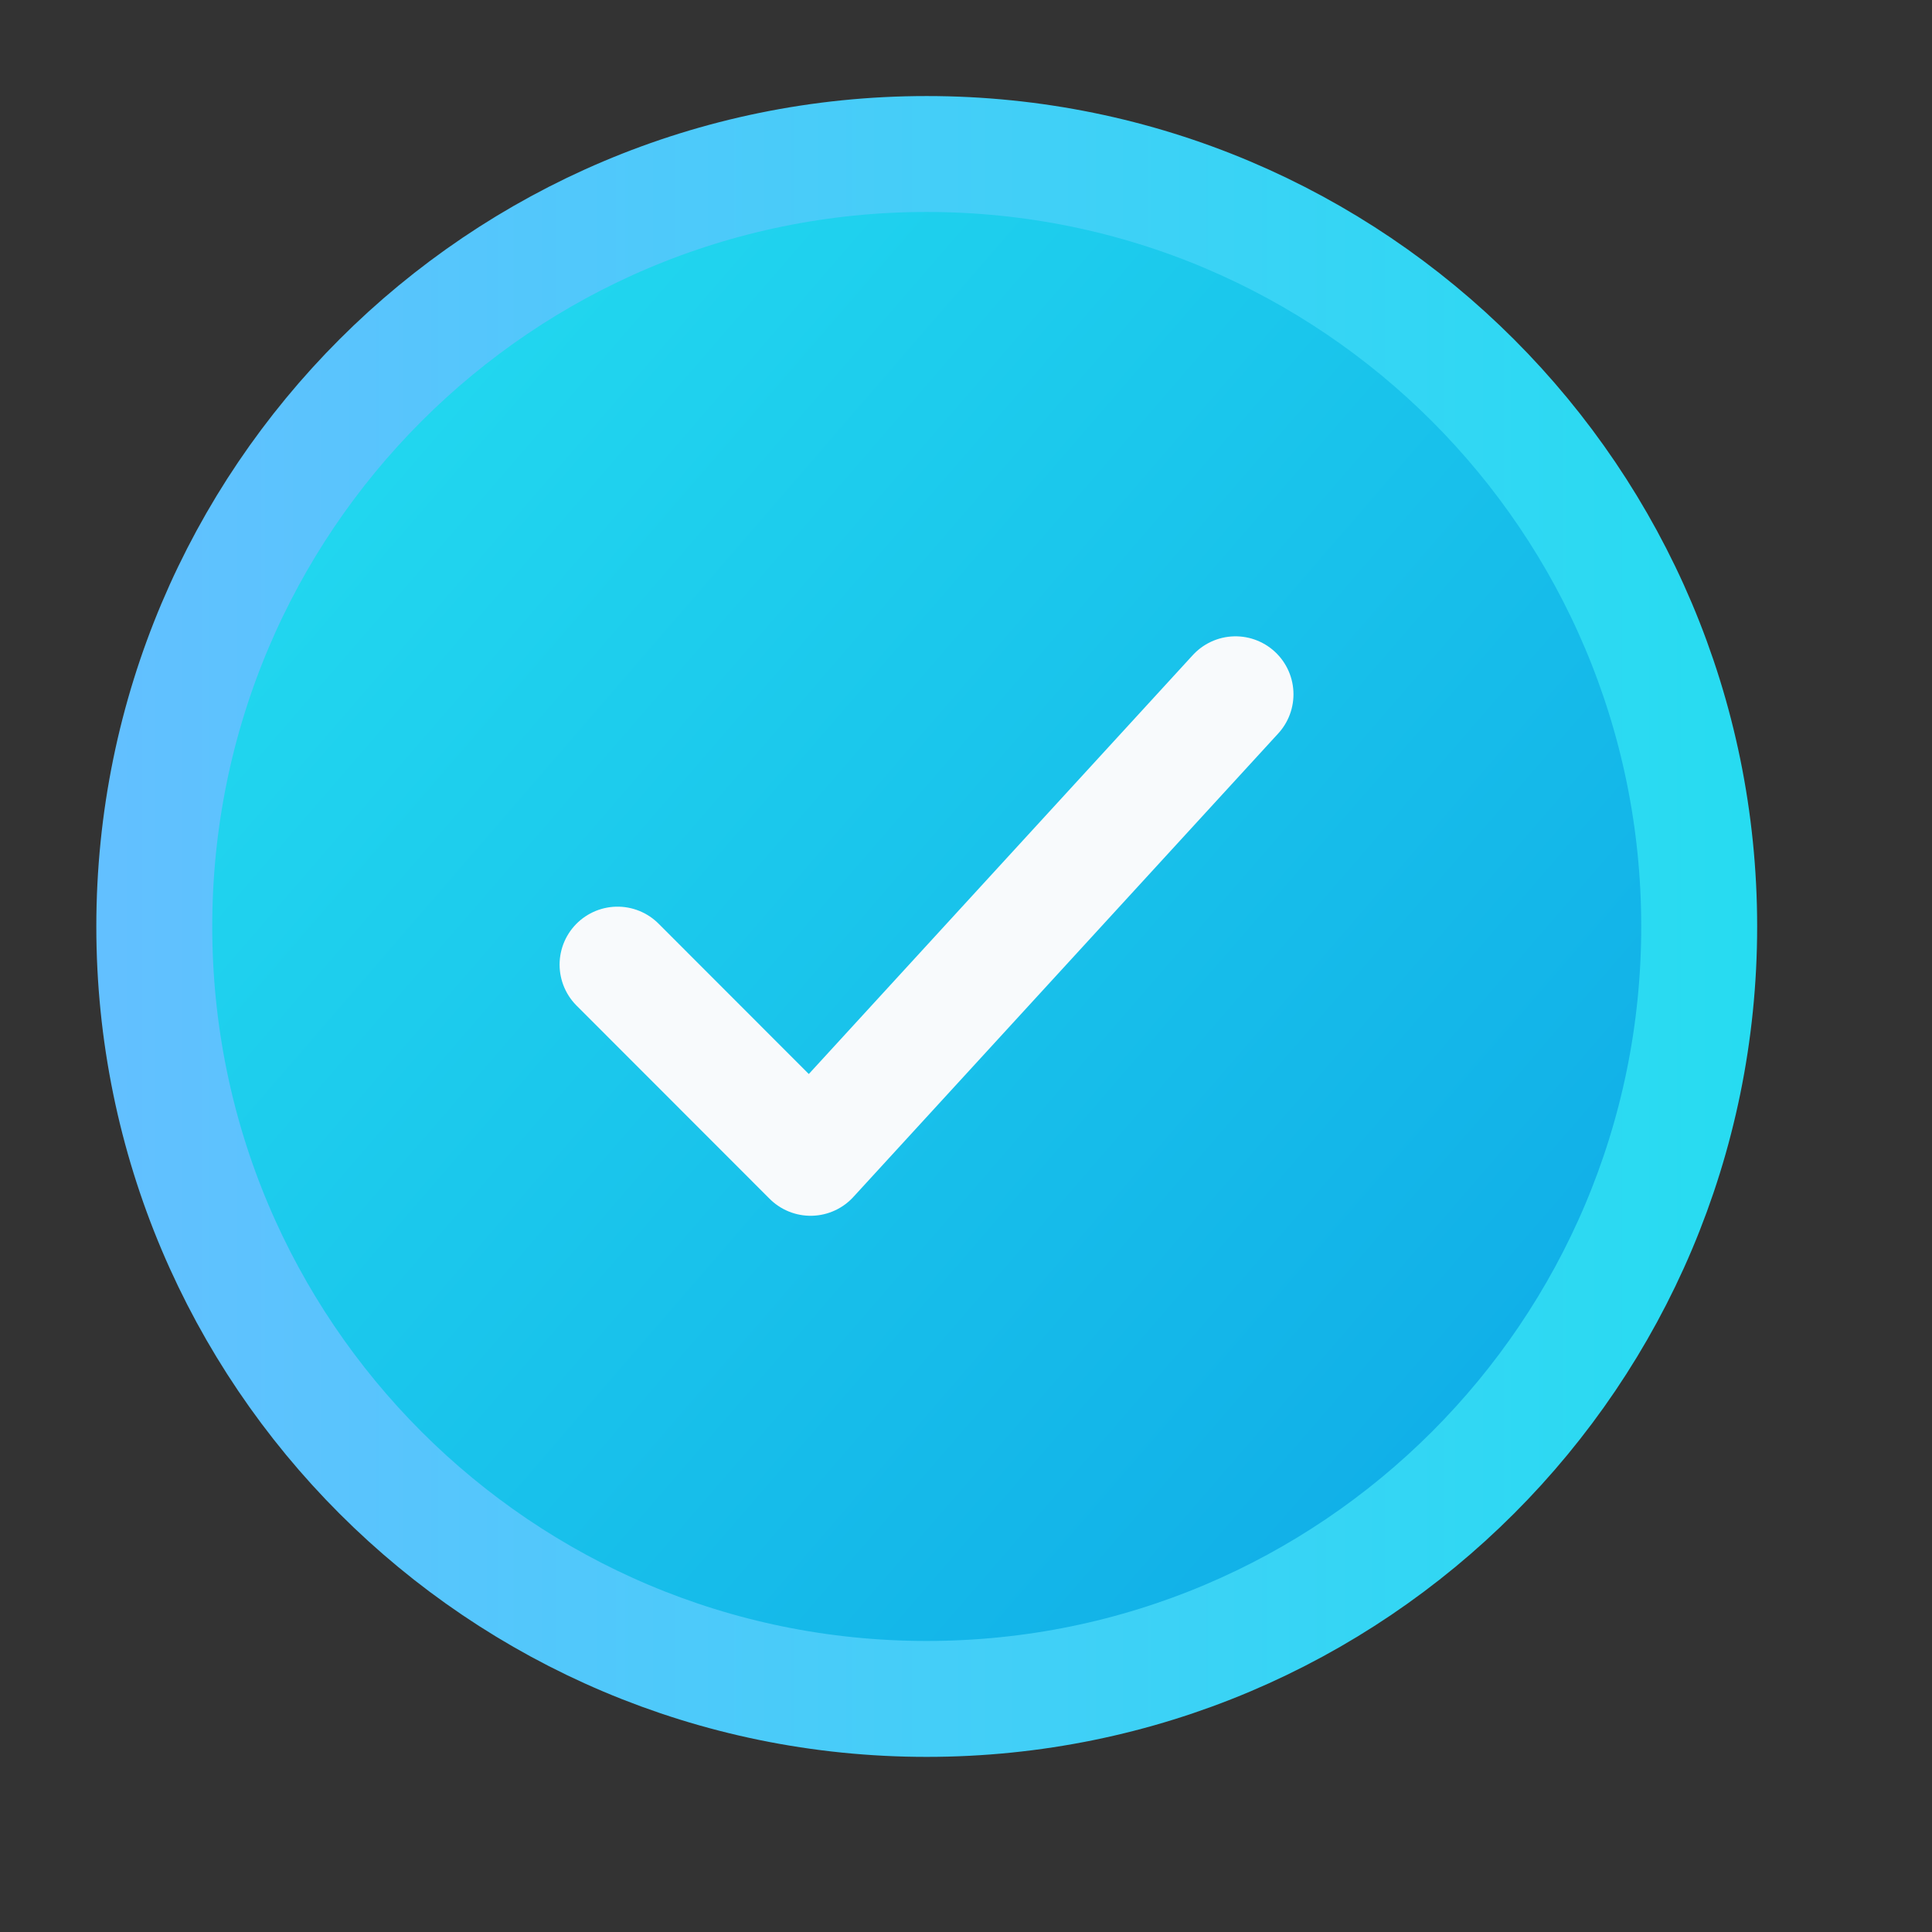
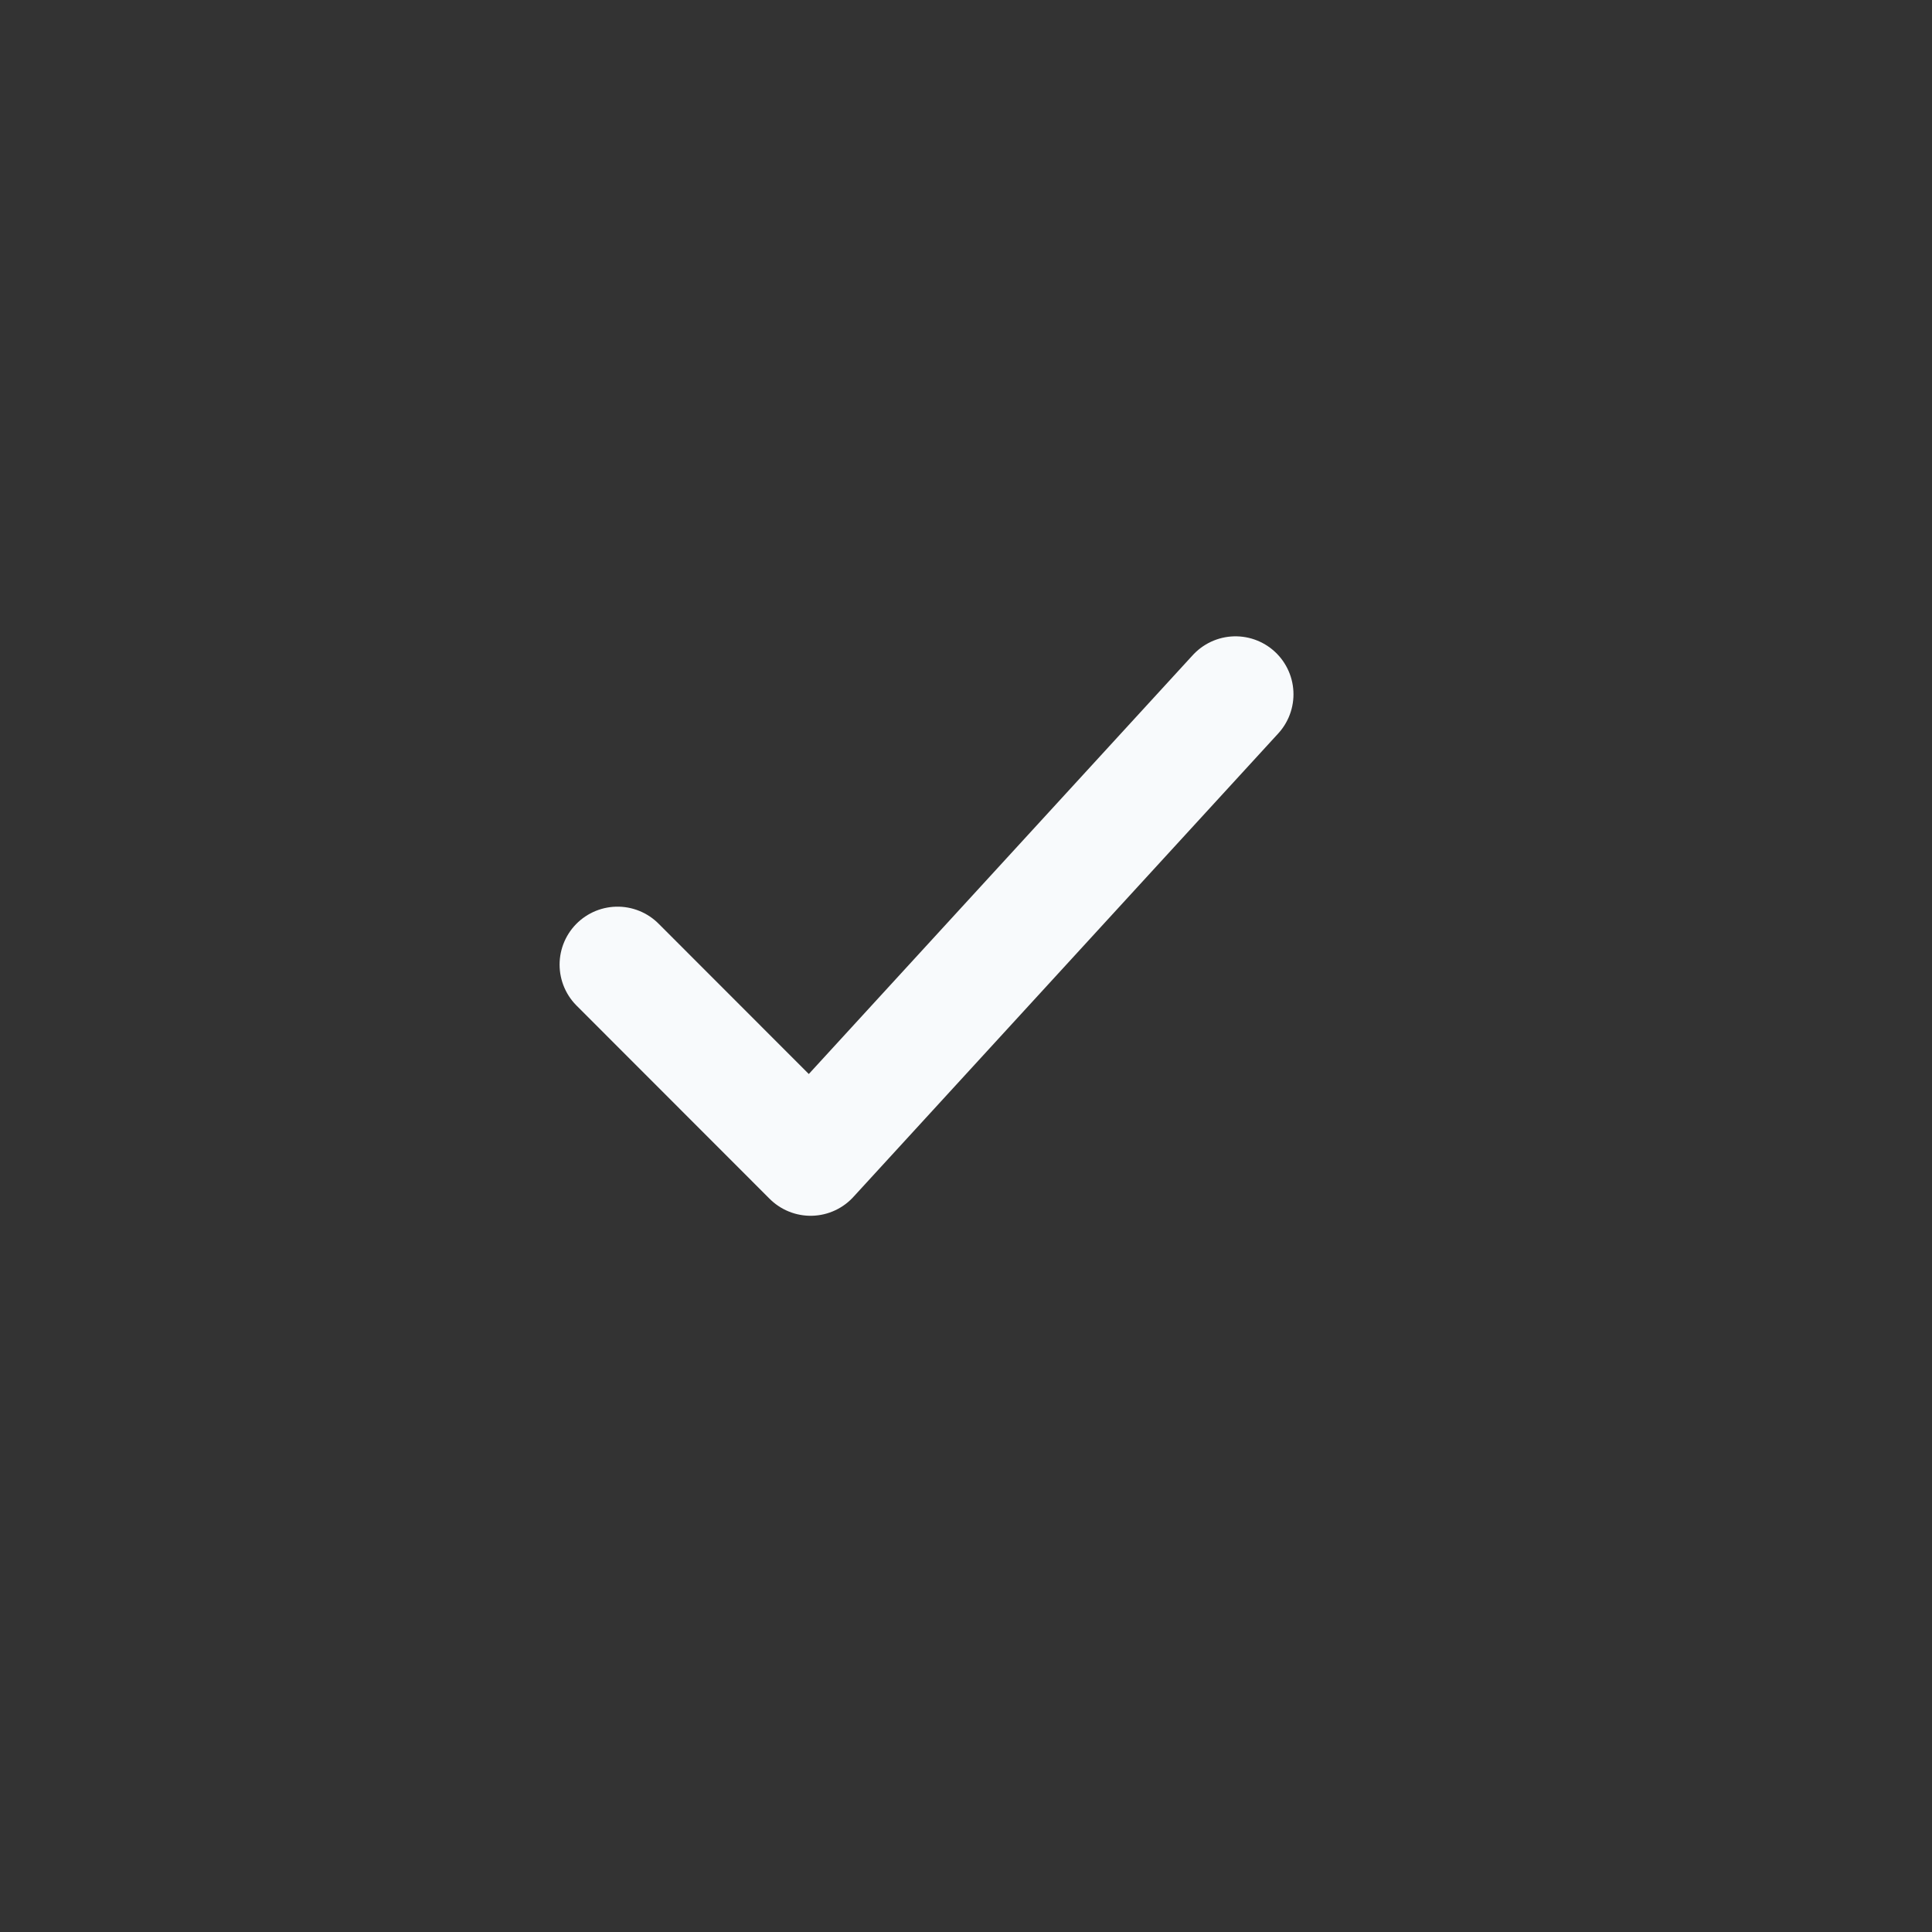
<svg xmlns="http://www.w3.org/2000/svg" fill="none" height="100%" overflow="visible" preserveAspectRatio="none" style="display: block;" viewBox="0 0 14 14" width="100%">
  <rect x="0" y="0" width="14" height="14" fill="#333333" stroke="none" />
  <g id="checkmark-circle-02">
-     <path d="M12.313 6.714C12.313 3.622 9.807 1.116 6.715 1.116C3.624 1.116 1.118 3.622 1.118 6.714C1.118 9.805 3.624 12.311 6.715 12.311C9.807 12.311 12.313 9.805 12.313 6.714Z" fill="url(#paint0_linear_0_133870)" id="Vector" stroke="url(#paint1_linear_0_133870)" stroke-width="0.84" />
    <path d="M4.475 6.99L5.874 8.39L8.953 5.031" id="Vector_2" stroke="#F8FAFC" stroke-linecap="round" stroke-linejoin="round" stroke-width="0.84" />
  </g>
  <defs>
    <linearGradient gradientUnits="userSpaceOnUse" id="paint0_linear_0_133870" x1="-1.439" x2="19.448" y1="-1.166" y2="16.888">
      <stop stop-color="#0087E0" />
      <stop offset="0.155" stop-color="#24DDF0" />
      <stop offset="1" stop-color="#0087E0" />
    </linearGradient>
    <linearGradient gradientUnits="userSpaceOnUse" id="paint1_linear_0_133870" x1="0.818" x2="13.254" y1="9.13" y2="9.13">
      <stop stop-color="#62C0FF" />
      <stop offset="1" stop-color="#24DDF0" />
    </linearGradient>
  </defs>
</svg>